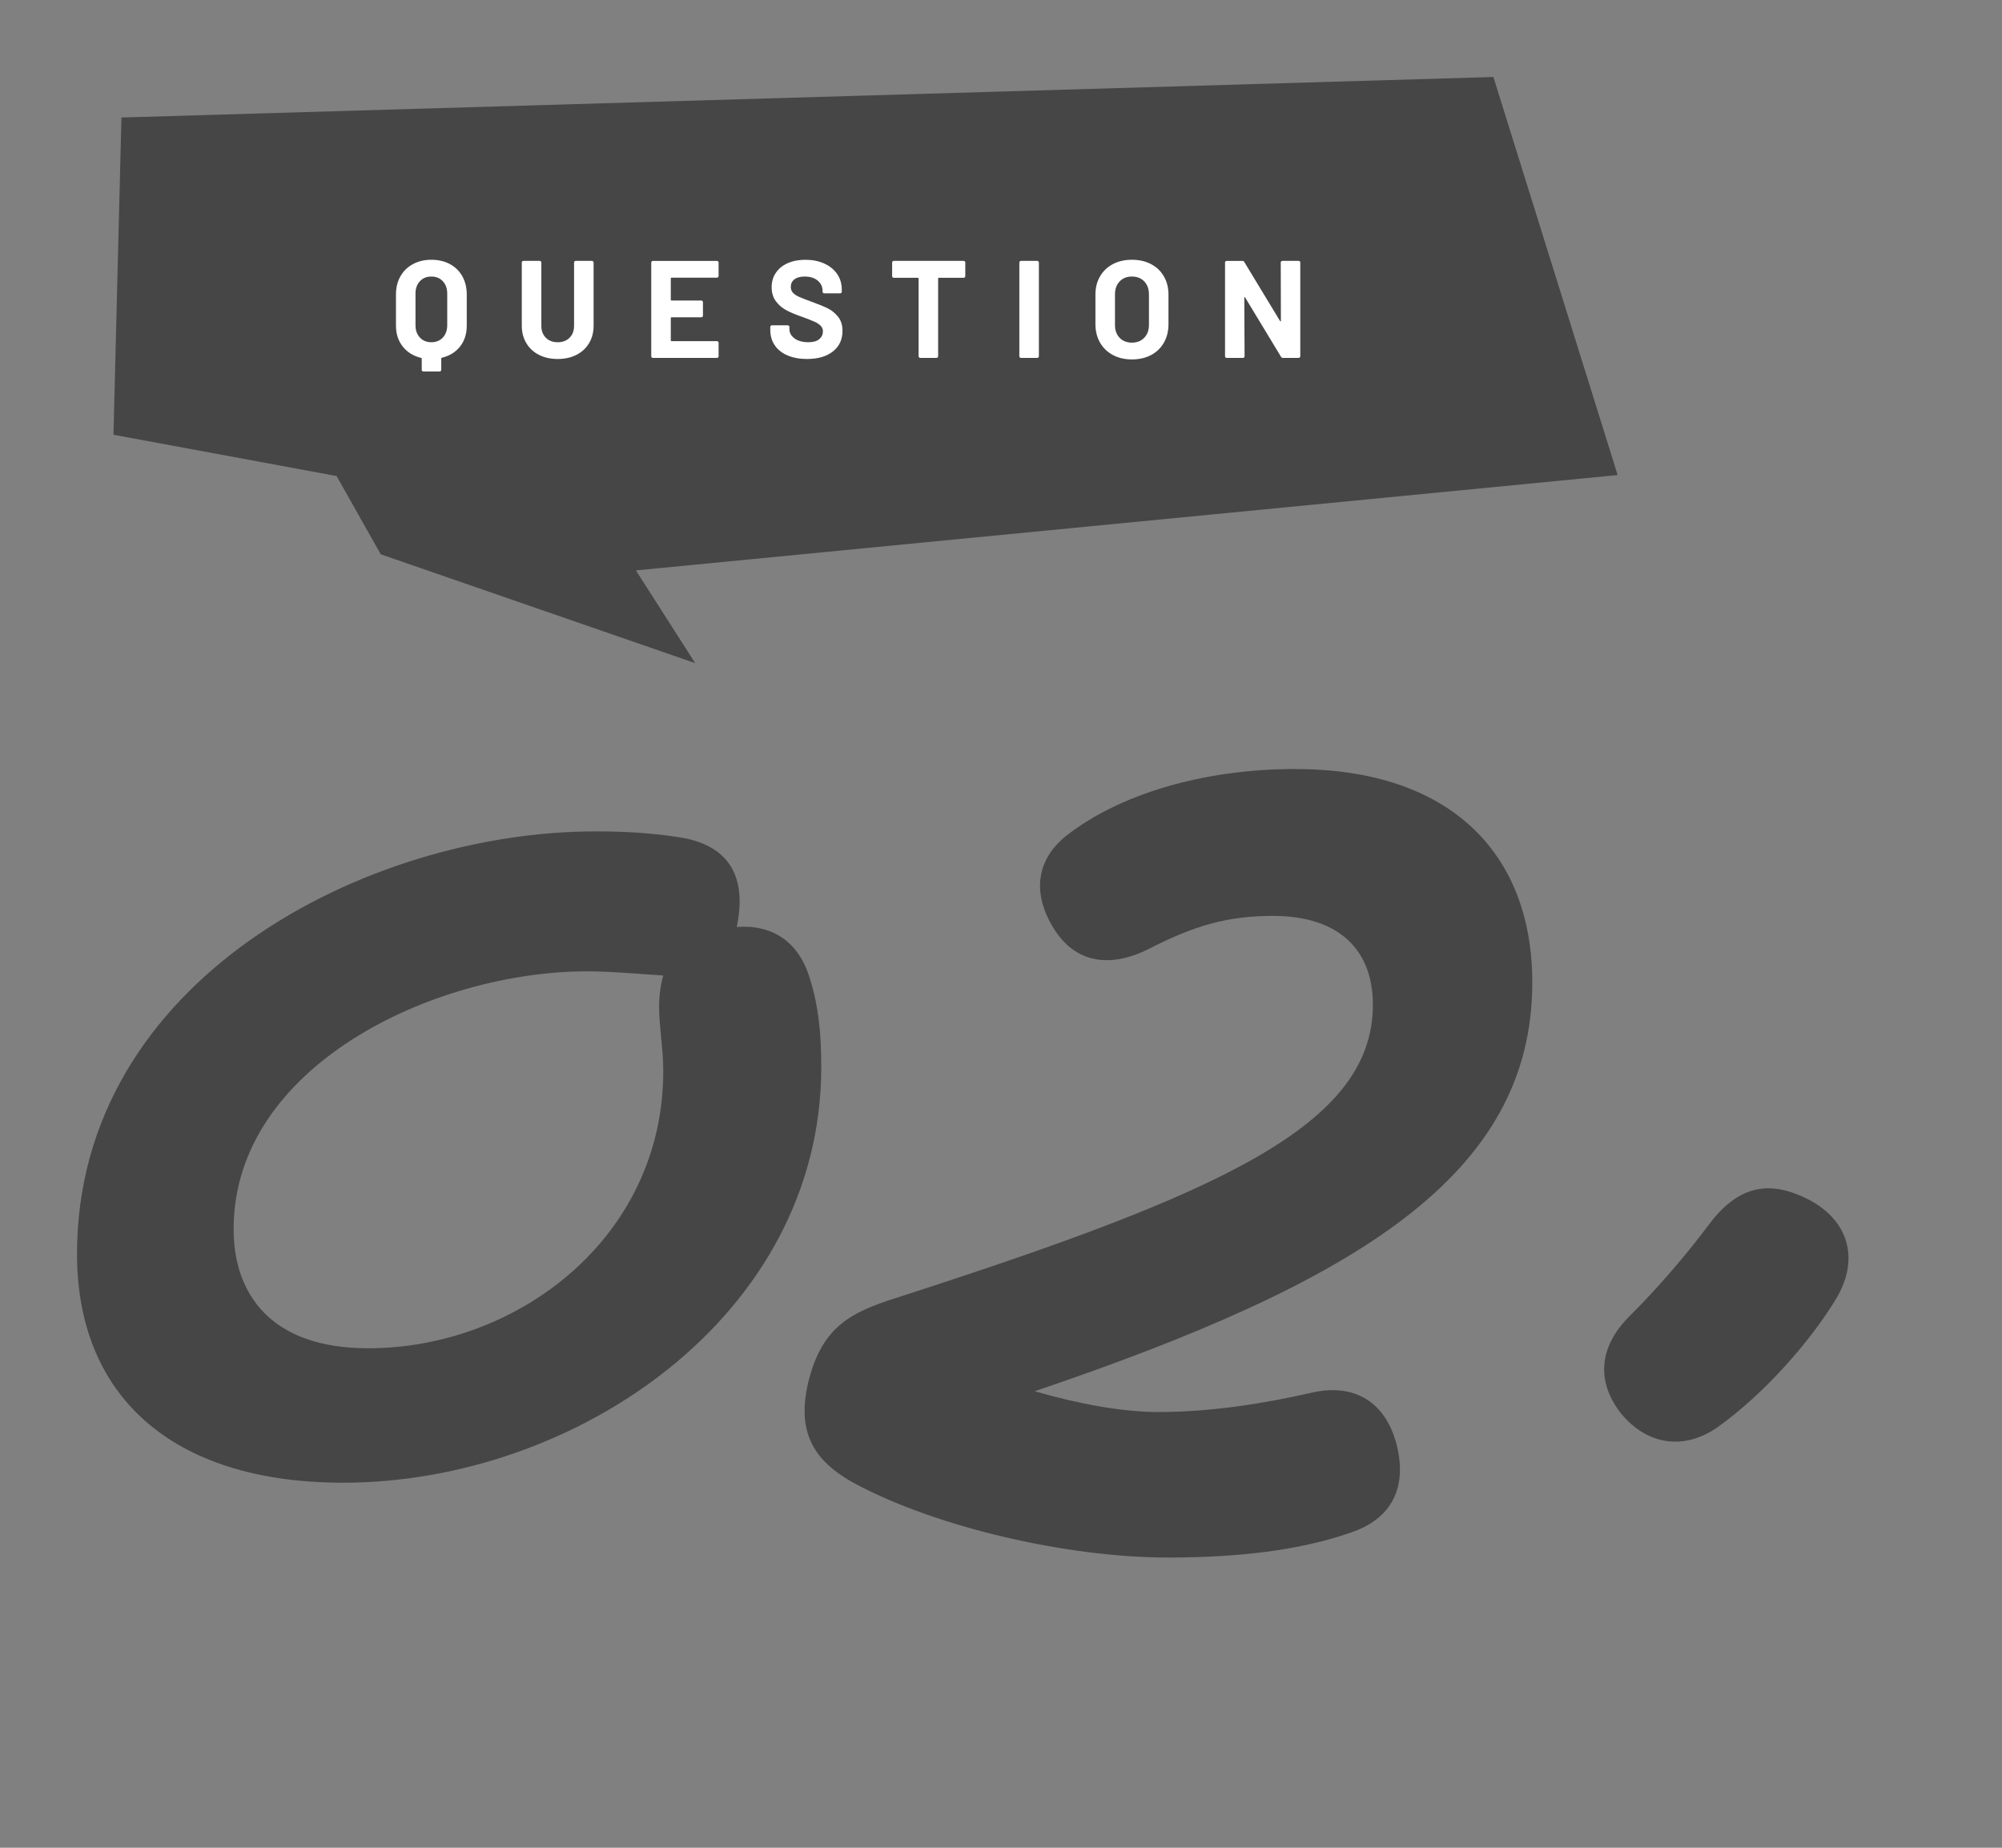
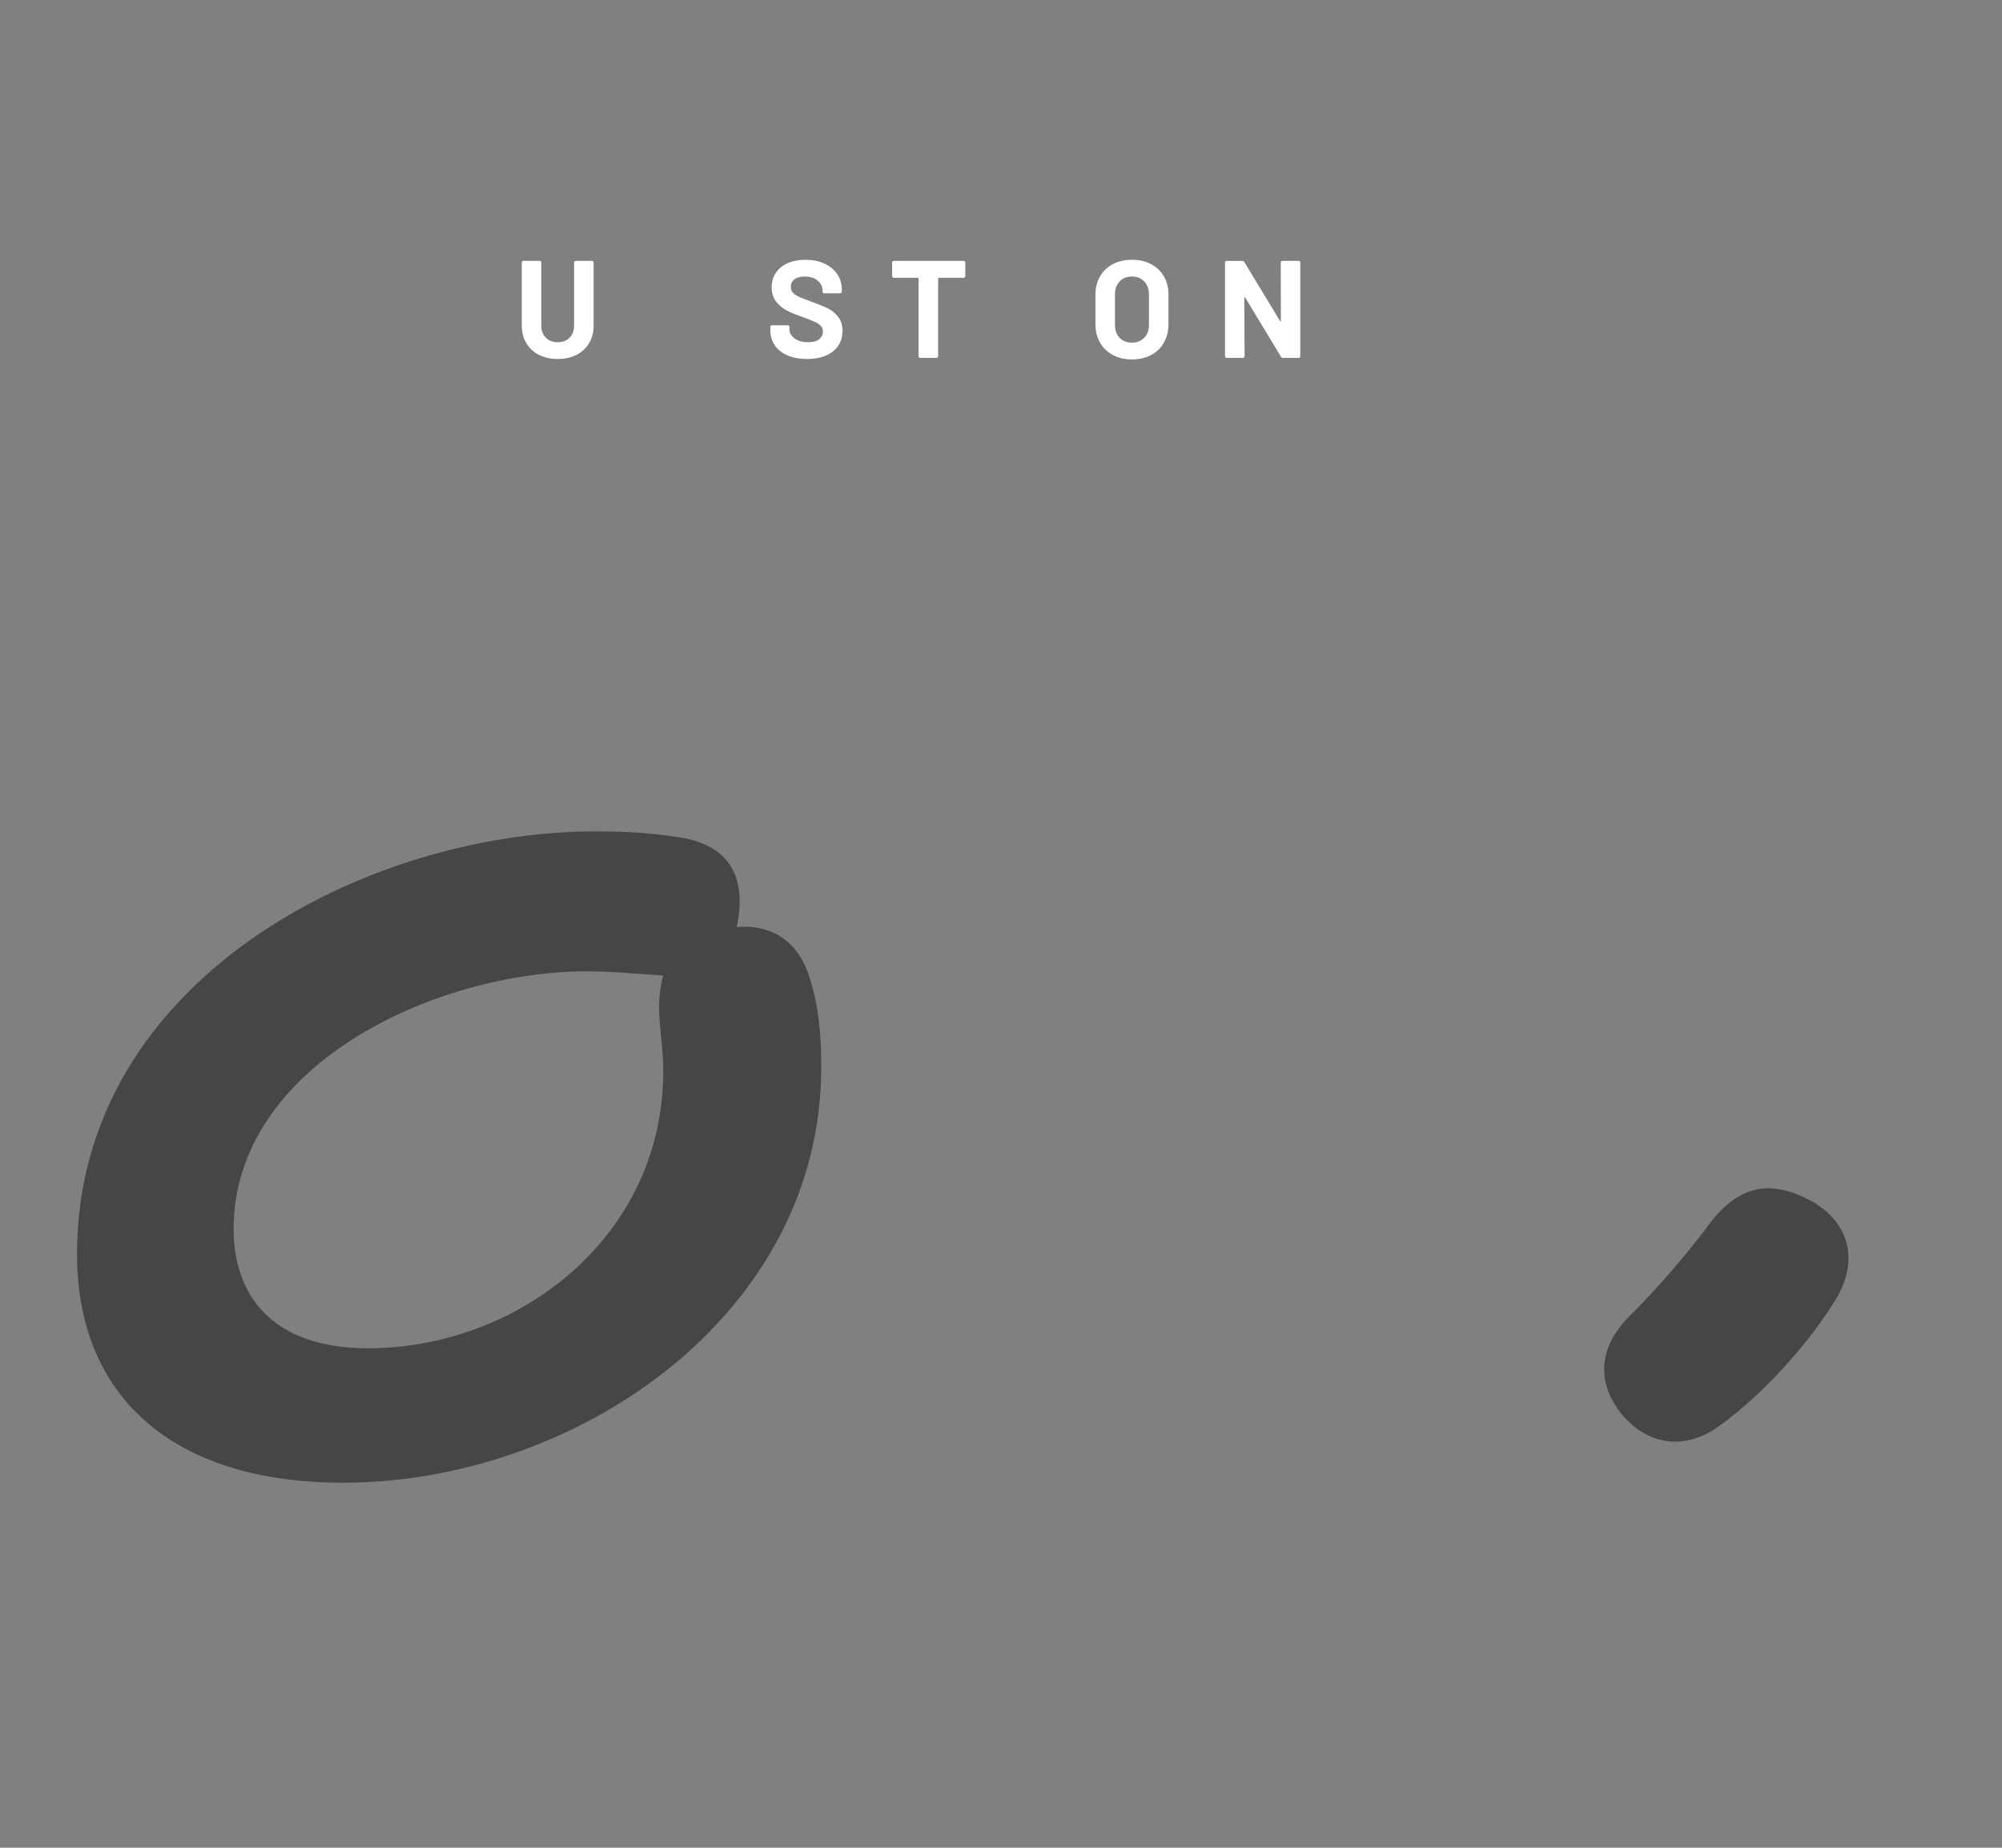
<svg xmlns="http://www.w3.org/2000/svg" id="b" viewBox="0 0 130 120">
  <rect x="0" y="0" width="130" height="120" fill="#808080" stroke="none" />
  <defs>
    <style>.d{fill:#464646;}.d,.e,.f{stroke-width:0px;}.e{fill:none;}.f{fill:#fff;}</style>
  </defs>
  <g id="c">
    <path class="d" d="M22.28,96.292c-11.25,0-17.279-5.76-17.279-14.849,0-17.819,18.809-27.449,33.658-27.449,1.89,0,3.51.09,5.31.36,3.24.45,4.59,2.43,3.87,5.85,2.25-.18,4.05.9,4.77,3.42.54,1.71.72,3.51.72,5.67,0,16.199-16.019,26.999-31.048,26.999ZM23.899,87.562c9.72,0,19.17-7.2,19.17-18,0-1.44-.271-2.97-.271-4.14,0-.72.09-1.44.271-2.07-1.44-.09-3.42-.27-4.95-.27-9.899,0-22.949,6.12-22.949,16.739,0,4.23,2.43,7.74,8.729,7.74Z" />
-     <path class="d" d="M84.109,49.944c10.079,0,15.39,5.49,15.39,13.859,0,12.51-11.34,19.439-32.31,26.549,2.79.81,5.67,1.35,8.01,1.35,3.42,0,6.84-.54,9.99-1.26,2.79-.63,4.77.63,5.489,3.33.72,2.79-.27,4.86-2.97,5.76-3.33,1.17-7.38,1.62-11.88,1.62-6.569,0-15.029-1.98-20.249-4.77-2.88-1.53-3.869-3.51-3.06-6.75.9-3.51,2.79-4.41,5.58-5.31,21.239-6.84,31.049-11.25,31.049-19.08,0-3.51-2.16-5.76-6.48-5.76-2.97,0-5.13.63-8.1,2.16-2.34,1.17-4.59.99-6.029-1.17-1.44-2.16-1.44-4.5.72-6.21,3.33-2.61,8.729-4.32,14.85-4.32Z" />
    <path class="d" d="M111.649,92.602c-2.34,1.71-4.77,1.17-6.39-.81-1.62-2.07-1.44-4.32.54-6.3,1.89-1.89,3.6-3.87,5.22-6.03,1.979-2.61,4.05-2.79,6.479-1.53,2.52,1.35,3.24,3.78,1.8,6.299-1.71,2.88-4.77,6.3-7.649,8.37Z" />
-     <polygon class="d" points="7.886 7.632 7.368 28.234 21.857 30.916 24.723 35.998 45.141 43.065 41.294 37.045 105.043 30.852 96.973 5 7.886 7.632" />
-     <path class="f" d="M29.211,17.15c.348.186.618.45.81.792.192.342.288.738.288,1.188v2.016c0,.534-.144.986-.432,1.354-.288.369-.685.614-1.188.734-.023.006-.036.021-.036.045v.738c0,.03-.01.056-.031.077-.021.021-.046.031-.076.031h-1.053c-.03,0-.056-.01-.077-.031-.021-.021-.031-.047-.031-.077v-.729c0-.024-.012-.039-.036-.045-.504-.12-.903-.366-1.197-.738s-.44-.825-.44-1.359v-2.016c0-.45.096-.845.288-1.184.191-.339.462-.603.81-.792s.747-.284,1.197-.284c.456,0,.857.093,1.206.279ZM29.041,19.067c0-.33-.095-.597-.284-.801-.188-.204-.439-.306-.751-.306-.306,0-.554.103-.742.306-.189.204-.284.471-.284.801v2.052c0,.33.095.597.284.801.188.204.437.306.742.306.312,0,.562-.102.751-.306.189-.204.284-.471.284-.801v-2.052Z" />
    <path class="f" d="M34.994,23.044c-.351-.18-.624-.433-.818-.76-.195-.327-.293-.704-.293-1.129v-4.104c0-.03.011-.056.031-.077.021-.021.047-.031.077-.031h1.053c.03,0,.056.01.076.031.021.021.032.046.032.077v4.113c0,.318.097.575.292.77.195.195.451.292.77.292s.574-.097.77-.292c.195-.195.293-.451.293-.77v-4.113c0-.03.01-.056.031-.077.021-.021.046-.031.076-.031h1.053c.03,0,.056.01.077.031.021.021.031.046.031.077v4.104c0,.426-.098.802-.293,1.129-.194.327-.468.581-.818.76-.352.18-.758.27-1.22.27s-.868-.09-1.22-.27Z" />
-     <path class="f" d="M46.631,18c-.021.021-.047.032-.076.032h-2.952c-.03,0-.045.015-.045.045v1.395c0,.03.015.045.045.045h1.935c.03,0,.056.011.076.032.021.021.032.046.032.076v.873c0,.03-.011.056-.032.077-.021.021-.046.031-.076.031h-1.935c-.03,0-.045.015-.045.045v1.458c0,.03.015.045.045.045h2.952c.029,0,.055.01.076.031.021.021.031.047.031.077v.873c0,.03-.011.056-.031.076-.021.021-.047.032-.076.032h-4.158c-.03,0-.056-.01-.077-.032-.021-.021-.031-.046-.031-.076v-6.084c0-.03.011-.056.031-.077.021-.021.047-.031.077-.031h4.158c.029,0,.055.01.076.031.021.021.031.046.031.077v.873c0,.03-.011.055-.031.076Z" />
    <path class="f" d="M51.144,23.085c-.36-.153-.638-.372-.833-.657-.194-.285-.292-.617-.292-.995v-.198c0-.03.01-.056.031-.077.021-.021.047-.032.076-.032h1.026c.03,0,.056.011.076.032.021.021.032.046.032.077v.135c0,.24.11.442.333.607.222.165.521.248.899.248.318,0,.555-.067.711-.203.156-.135.234-.301.234-.5,0-.144-.048-.265-.145-.364-.096-.099-.227-.186-.391-.261-.166-.075-.428-.178-.788-.31-.402-.138-.742-.279-1.021-.423s-.513-.34-.702-.589c-.188-.249-.283-.557-.283-.922,0-.36.093-.675.279-.945.186-.27.443-.477.773-.621.33-.144.711-.216,1.144-.216.455,0,.862.081,1.219.243.357.162.637.389.837.679.201.291.302.629.302,1.013v.135c0,.03-.011.055-.031.076-.021.021-.047.032-.076.032h-1.035c-.03,0-.056-.011-.077-.032-.021-.021-.031-.046-.031-.076v-.072c0-.252-.104-.466-.311-.644-.207-.177-.49-.266-.851-.266-.282,0-.502.06-.661.18s-.238.285-.238.495c0,.15.046.276.14.378.093.102.23.193.414.274.183.081.466.19.85.329.427.156.761.294,1.004.414s.462.298.657.535c.194.237.292.545.292.923,0,.564-.207,1.009-.621,1.336s-.975.49-1.683.49c-.48,0-.9-.076-1.26-.229Z" />
    <path class="f" d="M62.65,16.974c.021.021.031.046.031.077v.882c0,.03-.011.056-.031.077-.021.021-.047.031-.076.031h-1.611c-.03,0-.045.015-.045.045v5.049c0,.03-.011.056-.031.076-.021.021-.047.032-.077.032h-1.053c-.03,0-.056-.01-.076-.032-.021-.021-.032-.046-.032-.076v-5.049c0-.03-.015-.045-.045-.045h-1.565c-.03,0-.056-.01-.077-.031-.021-.021-.031-.046-.031-.077v-.882c0-.03.011-.056.031-.077.021-.021.047-.031.077-.031h4.536c.029,0,.055.01.076.031Z" />
-     <path class="f" d="M66.222,23.211c-.021-.021-.031-.046-.031-.076v-6.084c0-.03.011-.056.031-.077.021-.021.047-.031.077-.031h1.053c.03,0,.056.01.076.031.021.021.032.046.032.077v6.084c0,.03-.011.056-.032.076-.021.021-.046.032-.076.032h-1.053c-.03,0-.056-.01-.077-.032Z" />
    <path class="f" d="M72.262,23.053c-.357-.192-.635-.46-.833-.806-.197-.345-.297-.742-.297-1.192v-1.926c0-.444.1-.837.297-1.179.198-.342.476-.607.833-.796.356-.189.77-.284,1.237-.284.474,0,.89.095,1.246.284.357.189.635.455.833.796s.297.735.297,1.179v1.926c0,.45-.099.849-.297,1.197-.198.348-.476.617-.833.806-.356.189-.772.284-1.246.284-.468,0-.881-.096-1.237-.288ZM74.3,21.937c.204-.21.307-.489.307-.837v-1.98c0-.348-.101-.628-.302-.841s-.47-.32-.806-.32c-.33,0-.596.107-.797.32s-.301.494-.301.841v1.98c0,.348.1.627.301.837.201.21.467.315.797.315s.597-.104.801-.315Z" />
    <path class="f" d="M83.197,16.974c.021-.021.047-.031.077-.031h1.053c.03,0,.056.01.076.031.021.021.031.046.031.077v6.084c0,.03-.01.056-.031.076-.021.021-.046.032-.076.032h-1.018c-.06,0-.102-.024-.126-.072l-2.331-3.852c-.012-.018-.023-.025-.035-.022-.013.003-.019.017-.019.041l.019,3.798c0,.03-.011.056-.032.076-.021.021-.046.032-.076.032h-1.053c-.03,0-.056-.01-.077-.032-.021-.021-.031-.046-.031-.076v-6.084c0-.03.011-.056.031-.077.021-.021.047-.031.077-.031h1.017c.061,0,.103.024.126.072l2.322,3.834c.012.018.023.026.036.022.012-.003.018-.017.018-.041l-.009-3.78c0-.03.011-.056.031-.077Z" />
    <rect class="e" width="130" height="120" />
  </g>
</svg>